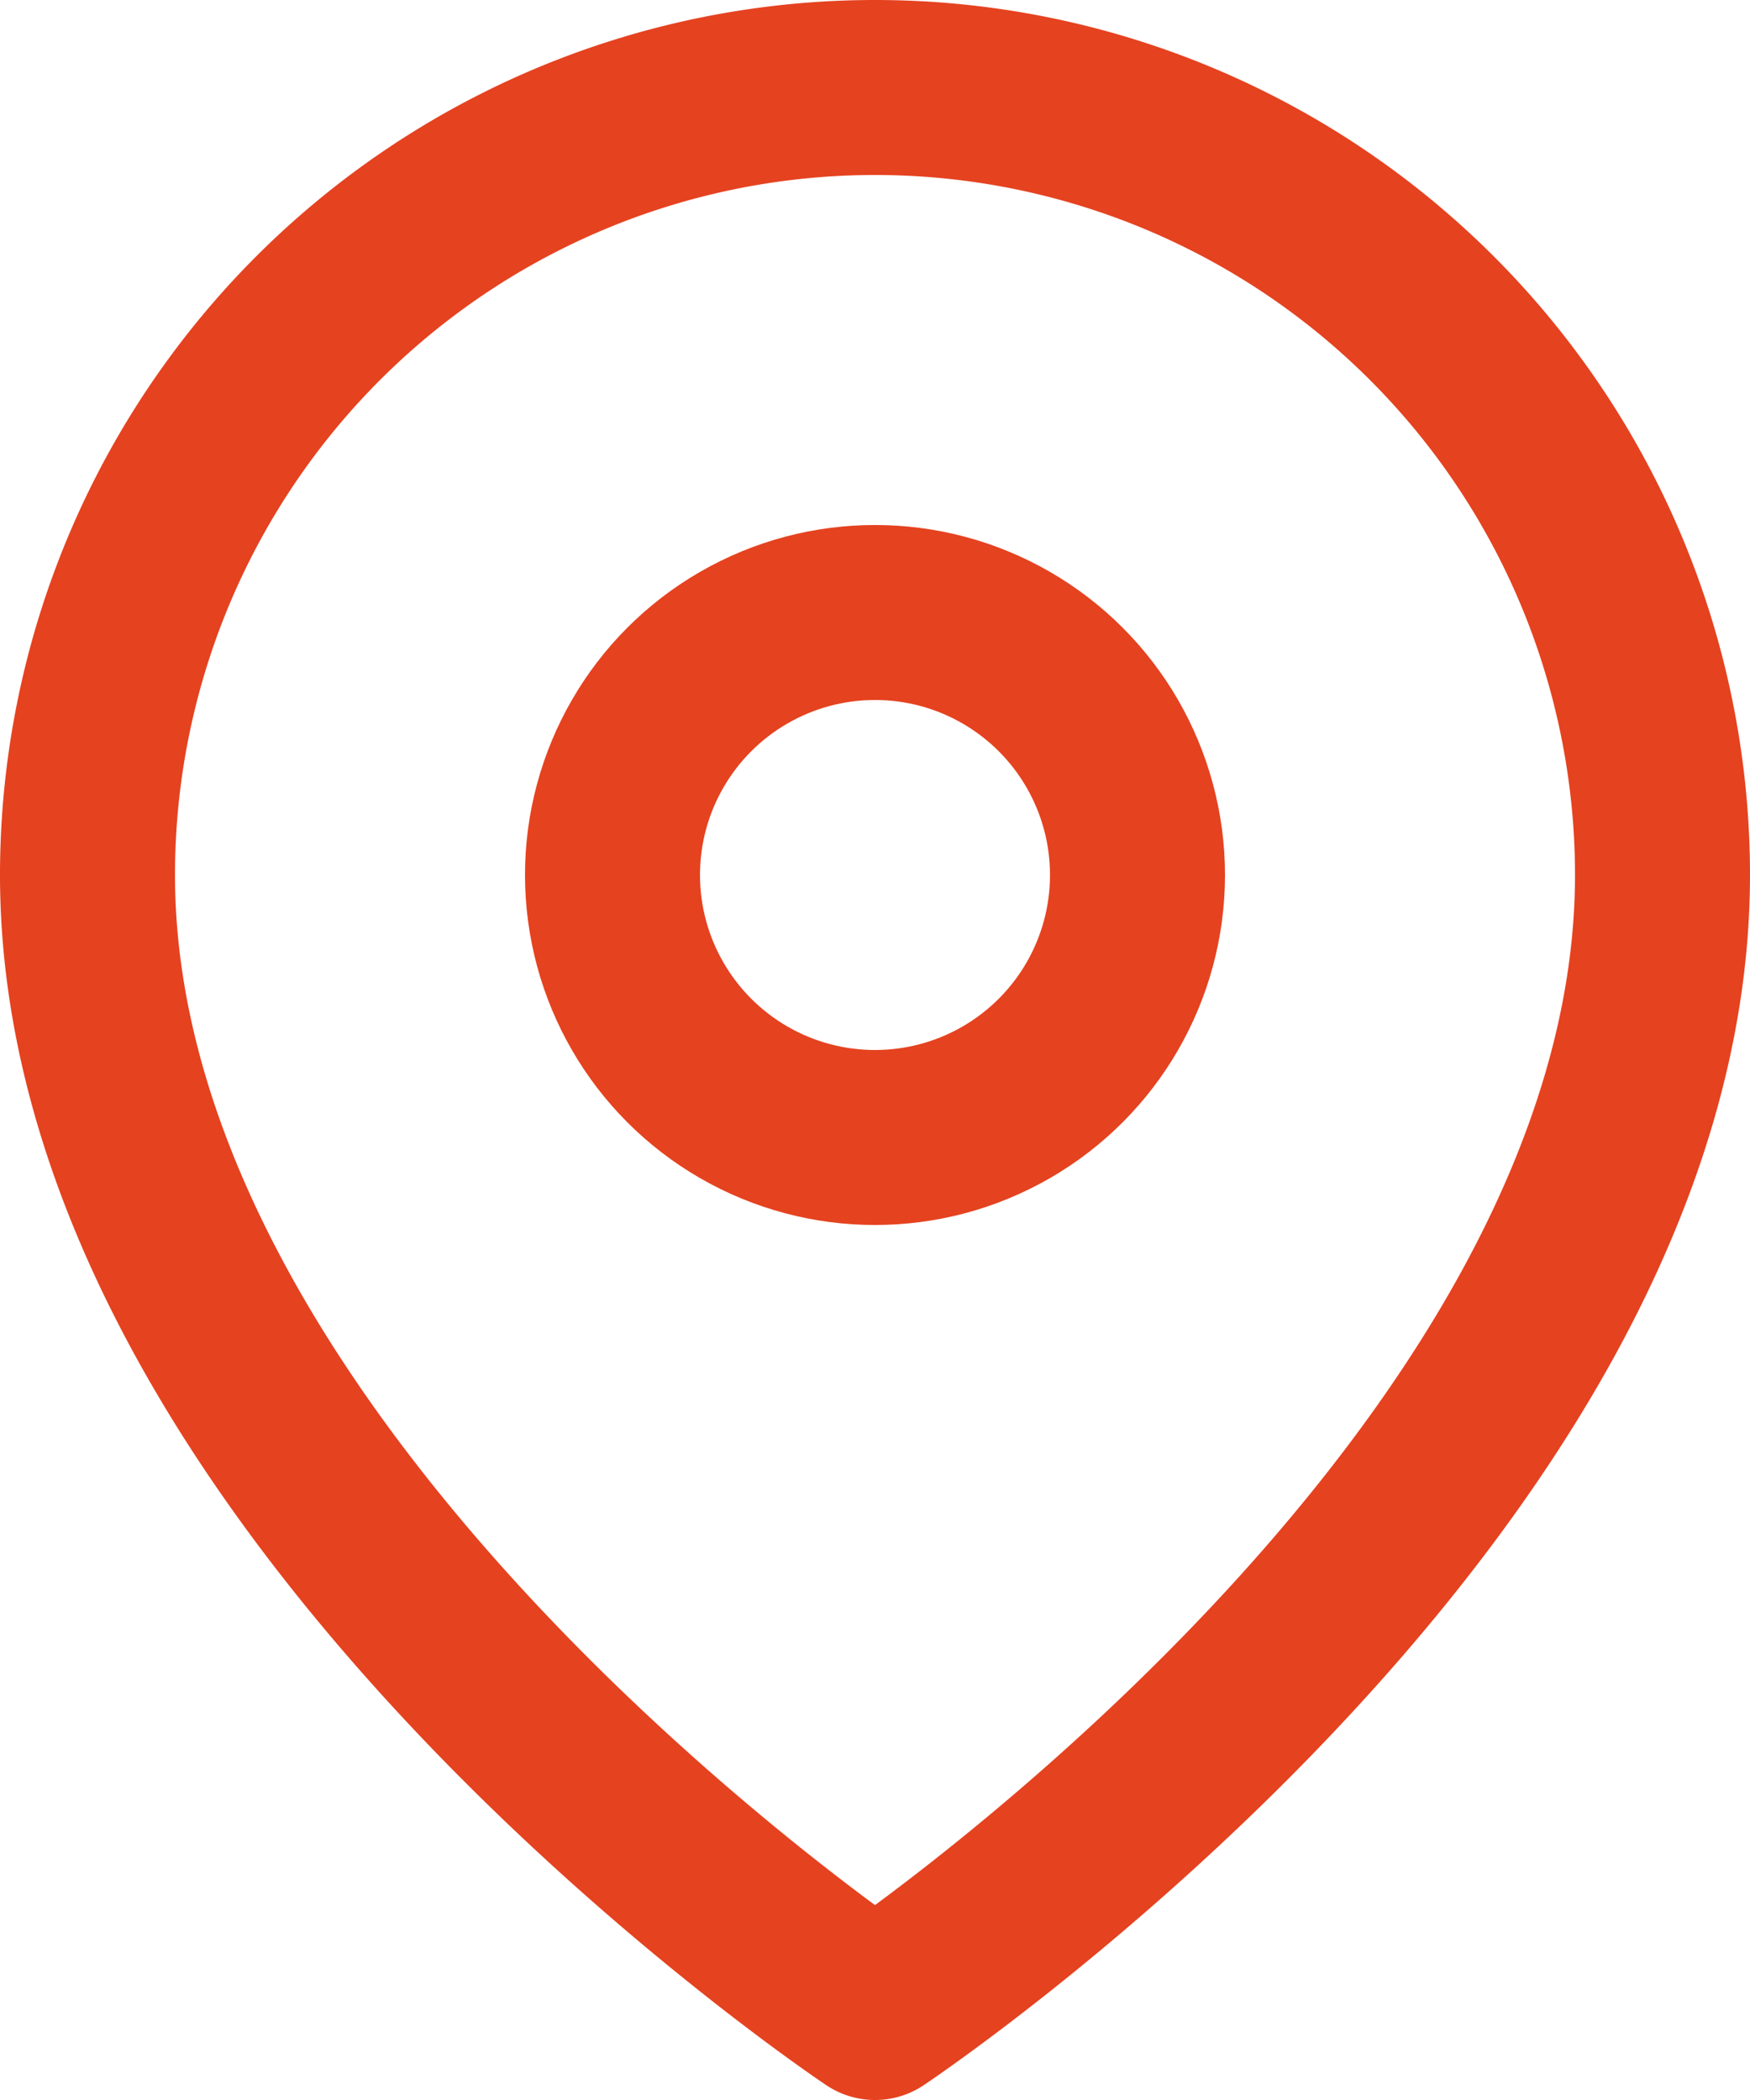
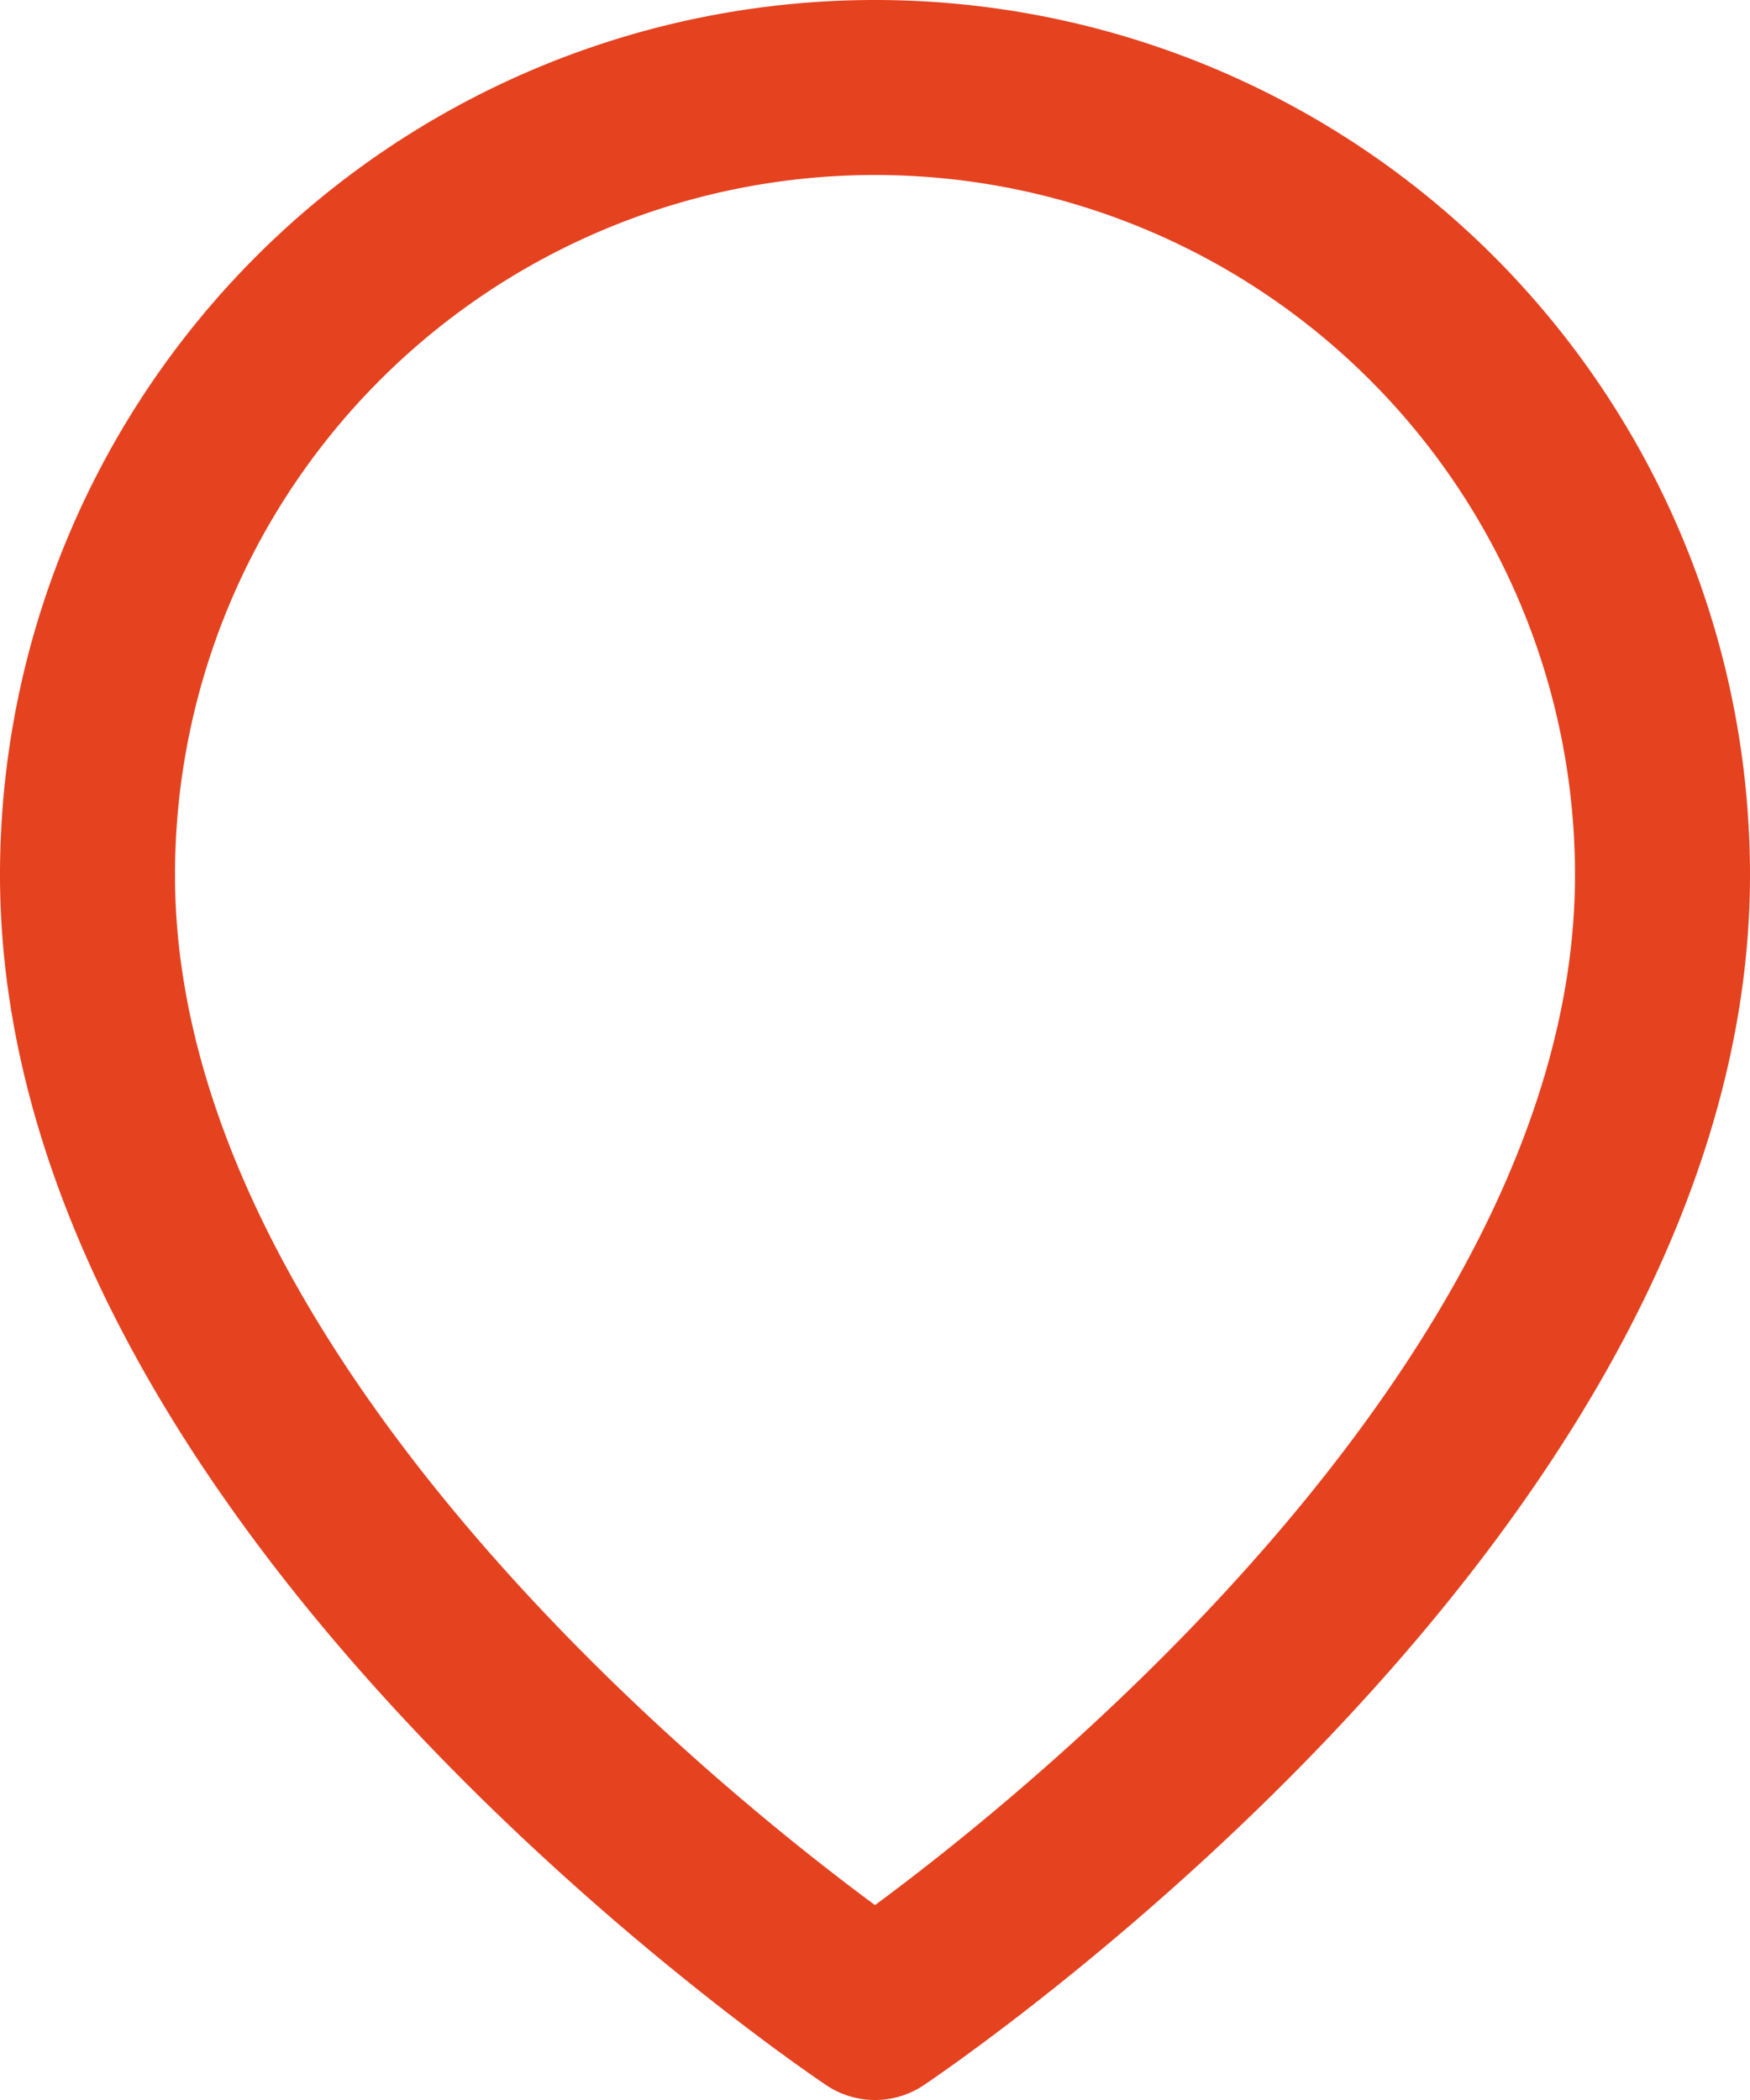
<svg xmlns="http://www.w3.org/2000/svg" width="14" height="16.8" viewBox="0 0 14 16.8">
  <g transform="translate(-5 -3.6)">
    <path d="M18.3,10.6c0,4.9-6.3,9.1-6.3,9.1s-6.3-4.2-6.3-9.1a6.3,6.3,0,1,1,12.6,0Z" fill="none" stroke="#e54220" stroke-linecap="round" stroke-linejoin="round" stroke-width="1.4" />
-     <circle cx="2.1" cy="2.1" r="2.1" transform="translate(9.9 8.5)" fill="none" stroke="#e54220" stroke-linecap="round" stroke-linejoin="round" stroke-width="1.4" />
  </g>
</svg>